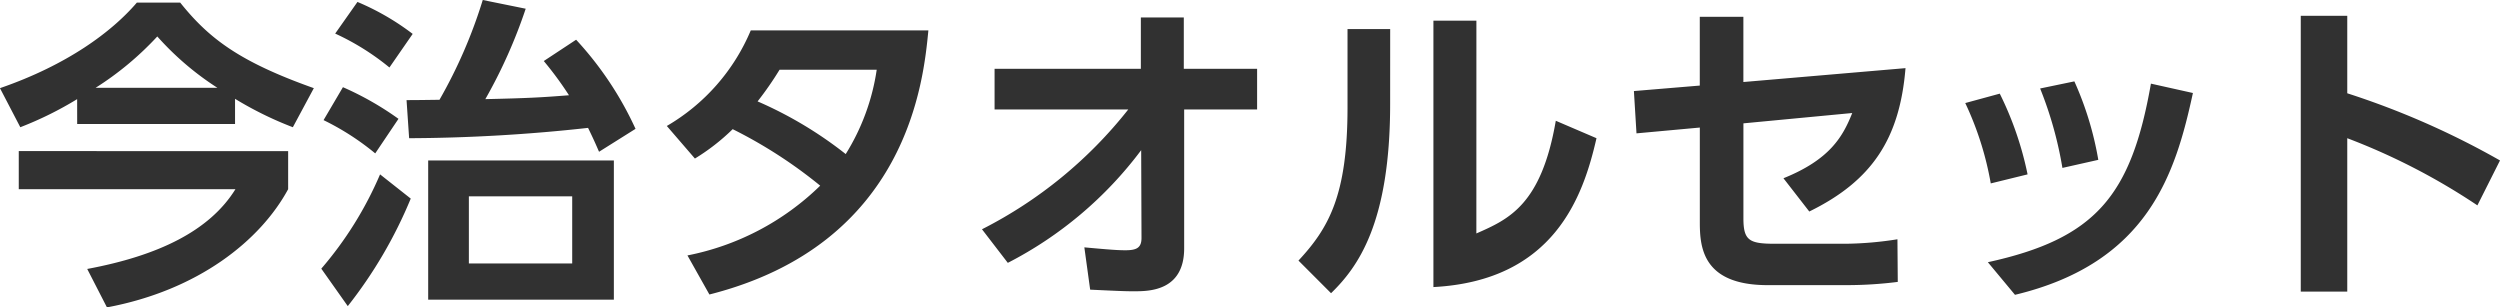
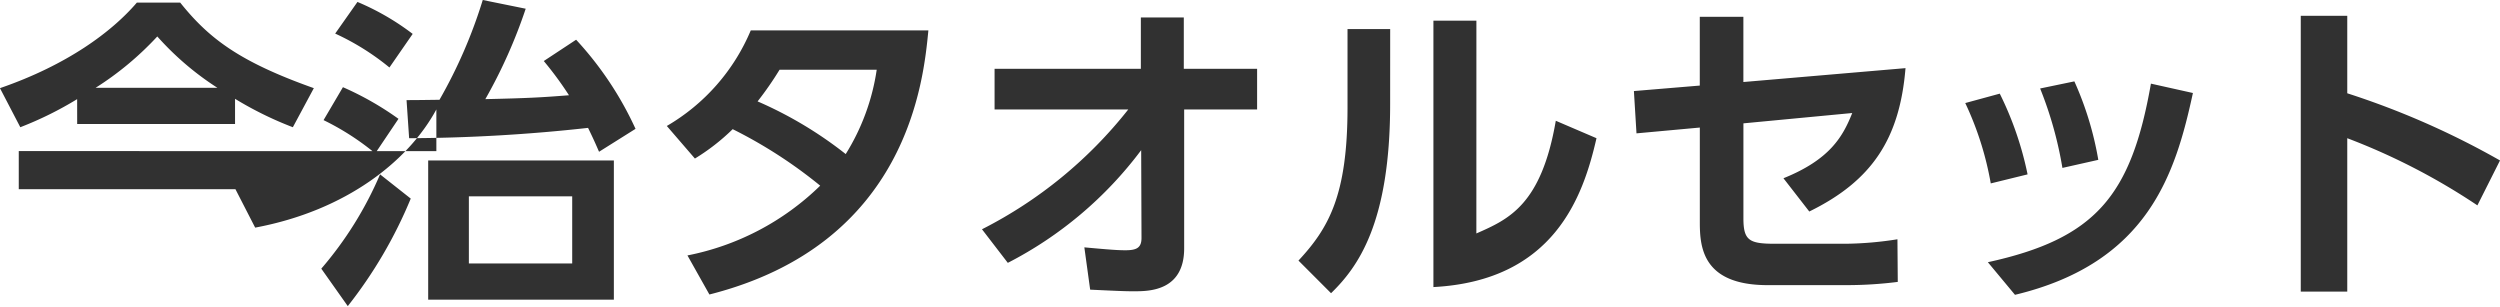
<svg xmlns="http://www.w3.org/2000/svg" width="278.712" height="34.272" viewBox="0 0 278.712 34.272">
-   <path id="パス_13277" data-name="パス 13277" d="M-132.156-17.064h17.6v-2.808a39.2,39.2,0,0,0,6.444,3.168l2.34-4.356c-8.316-2.952-11.7-5.544-14.9-9.54H-125.5c-2.772,3.24-7.74,6.948-15.264,9.54l2.268,4.356a39.369,39.369,0,0,0,6.336-3.132ZM-130.1-21.1a34.472,34.472,0,0,0,6.876-5.724,32.377,32.377,0,0,0,6.7,5.724Zm-8.568,7.056v4.248h24.156c-2.88,4.644-8.6,7.416-16.524,8.892l2.2,4.284c10.188-1.908,17.1-7.452,20.2-13.176V-14.04ZM-72.324-13h-20.7V2.52h20.7ZM-76.968-1.512h-11.52V-9h11.52Zm-3.168-22.572a38.338,38.338,0,0,1,2.808,3.816c-3.2.252-4.572.324-9.324.432a56.678,56.678,0,0,0,4.5-10.08l-4.788-.972a54.632,54.632,0,0,1-4.824,11.124c-2.628.036-2.952.036-3.672.036l.288,4.248A187.844,187.844,0,0,0-75.2-16.632c.648,1.332.864,1.836,1.224,2.664l4.068-2.556a37.686,37.686,0,0,0-6.624-9.936Zm-14.616-3.024a28.06,28.06,0,0,0-6.156-3.564l-2.484,3.528a27.7,27.7,0,0,1,6.048,3.78Zm-1.584,9.468a33.945,33.945,0,0,0-6.192-3.528l-2.16,3.672a28.852,28.852,0,0,1,5.76,3.708Zm-5.652,20.88a50.382,50.382,0,0,0,7.02-11.988l-3.42-2.7A40.434,40.434,0,0,1-104.94-.936Zm38.7-16.452a23.5,23.5,0,0,0,4.212-3.276,52.269,52.269,0,0,1,9.756,6.3,29.226,29.226,0,0,1-14.8,7.776l2.448,4.356C-39.528-3.672-37.8-21.924-37.26-27.5h-19.8a22.336,22.336,0,0,1-9.36,10.656Zm20.268-9.9a24.458,24.458,0,0,1-3.456,9.4A44.334,44.334,0,0,0-56.3-19.584a36.861,36.861,0,0,0,2.448-3.528Zm28.044,4.428A49,49,0,0,1-31.284-5.328l2.88,3.744A43.23,43.23,0,0,0-13.536-14.148l.036,9.792c0,1.116-.576,1.368-1.8,1.368-.864,0-1.836-.072-4.572-.324l.648,4.716c3.744.18,4.14.18,4.9.18,1.62,0,5.58,0,5.58-4.788v-15.48H-.612V-23.22H-8.784v-5.724h-4.788v5.724H-29.88v4.536Zm29.2-8.964H9.468V-18.9C9.468-9.072,7.344-5.436,4-1.836L7.632,1.8c2.916-2.844,6.588-7.7,6.588-21.1Zm9.612-.936H19.044v29.7C32.508.4,35.748-9,37.224-15.48l-4.536-1.944c-1.62,9.4-5.256,10.98-8.856,12.564ZM48.744-16.668V-6.12c0,2.772.288,7.02,7.56,7.02h8.82A45.386,45.386,0,0,0,70.812.54l-.036-4.752a39.02,39.02,0,0,1-5.832.5H57.132c-2.88,0-3.528-.36-3.528-2.844V-17.136l12.132-1.152c-1.044,2.628-2.484,5.184-7.668,7.272l2.88,3.708c6.984-3.42,10.08-8.1,10.728-15.984L53.6-21.744v-7.272h-4.86v7.668l-7.344.612.288,4.716Zm36.54,5.22a36.886,36.886,0,0,0-3.1-9L78.336-19.4A35.1,35.1,0,0,1,81.18-10.44Zm7.884-1.62A35.949,35.949,0,0,0,90.5-21.816l-3.816.792a42.349,42.349,0,0,1,2.484,8.856ZM83.88,1.98c14.868-3.564,17.892-13.536,19.836-22.5l-4.68-1.044C96.84-9.072,92.88-4.284,80.856-1.656ZM137.952-13a90.63,90.63,0,0,0-17.028-7.488v-8.64H115.74V1.62h5.184v-17.1a71.863,71.863,0,0,1,14.508,7.488Z" transform="translate(140.76 30.888)" fill="#313131" />
+   <path id="パス_13277" data-name="パス 13277" d="M-132.156-17.064h17.6v-2.808a39.2,39.2,0,0,0,6.444,3.168l2.34-4.356c-8.316-2.952-11.7-5.544-14.9-9.54H-125.5c-2.772,3.24-7.74,6.948-15.264,9.54l2.268,4.356a39.369,39.369,0,0,0,6.336-3.132ZM-130.1-21.1a34.472,34.472,0,0,0,6.876-5.724,32.377,32.377,0,0,0,6.7,5.724Zm-8.568,7.056v4.248h24.156l2.2,4.284c10.188-1.908,17.1-7.452,20.2-13.176V-14.04ZM-72.324-13h-20.7V2.52h20.7ZM-76.968-1.512h-11.52V-9h11.52Zm-3.168-22.572a38.338,38.338,0,0,1,2.808,3.816c-3.2.252-4.572.324-9.324.432a56.678,56.678,0,0,0,4.5-10.08l-4.788-.972a54.632,54.632,0,0,1-4.824,11.124c-2.628.036-2.952.036-3.672.036l.288,4.248A187.844,187.844,0,0,0-75.2-16.632c.648,1.332.864,1.836,1.224,2.664l4.068-2.556a37.686,37.686,0,0,0-6.624-9.936Zm-14.616-3.024a28.06,28.06,0,0,0-6.156-3.564l-2.484,3.528a27.7,27.7,0,0,1,6.048,3.78Zm-1.584,9.468a33.945,33.945,0,0,0-6.192-3.528l-2.16,3.672a28.852,28.852,0,0,1,5.76,3.708Zm-5.652,20.88a50.382,50.382,0,0,0,7.02-11.988l-3.42-2.7A40.434,40.434,0,0,1-104.94-.936Zm38.7-16.452a23.5,23.5,0,0,0,4.212-3.276,52.269,52.269,0,0,1,9.756,6.3,29.226,29.226,0,0,1-14.8,7.776l2.448,4.356C-39.528-3.672-37.8-21.924-37.26-27.5h-19.8a22.336,22.336,0,0,1-9.36,10.656Zm20.268-9.9a24.458,24.458,0,0,1-3.456,9.4A44.334,44.334,0,0,0-56.3-19.584a36.861,36.861,0,0,0,2.448-3.528Zm28.044,4.428A49,49,0,0,1-31.284-5.328l2.88,3.744A43.23,43.23,0,0,0-13.536-14.148l.036,9.792c0,1.116-.576,1.368-1.8,1.368-.864,0-1.836-.072-4.572-.324l.648,4.716c3.744.18,4.14.18,4.9.18,1.62,0,5.58,0,5.58-4.788v-15.48H-.612V-23.22H-8.784v-5.724h-4.788v5.724H-29.88v4.536Zm29.2-8.964H9.468V-18.9C9.468-9.072,7.344-5.436,4-1.836L7.632,1.8c2.916-2.844,6.588-7.7,6.588-21.1Zm9.612-.936H19.044v29.7C32.508.4,35.748-9,37.224-15.48l-4.536-1.944c-1.62,9.4-5.256,10.98-8.856,12.564ZM48.744-16.668V-6.12c0,2.772.288,7.02,7.56,7.02h8.82A45.386,45.386,0,0,0,70.812.54l-.036-4.752a39.02,39.02,0,0,1-5.832.5H57.132c-2.88,0-3.528-.36-3.528-2.844V-17.136l12.132-1.152c-1.044,2.628-2.484,5.184-7.668,7.272l2.88,3.708c6.984-3.42,10.08-8.1,10.728-15.984L53.6-21.744v-7.272h-4.86v7.668l-7.344.612.288,4.716Zm36.54,5.22a36.886,36.886,0,0,0-3.1-9L78.336-19.4A35.1,35.1,0,0,1,81.18-10.44Zm7.884-1.62A35.949,35.949,0,0,0,90.5-21.816l-3.816.792a42.349,42.349,0,0,1,2.484,8.856ZM83.88,1.98c14.868-3.564,17.892-13.536,19.836-22.5l-4.68-1.044C96.84-9.072,92.88-4.284,80.856-1.656ZM137.952-13a90.63,90.63,0,0,0-17.028-7.488v-8.64H115.74V1.62h5.184v-17.1a71.863,71.863,0,0,1,14.508,7.488Z" transform="translate(140.76 30.888)" fill="#313131" />
</svg>